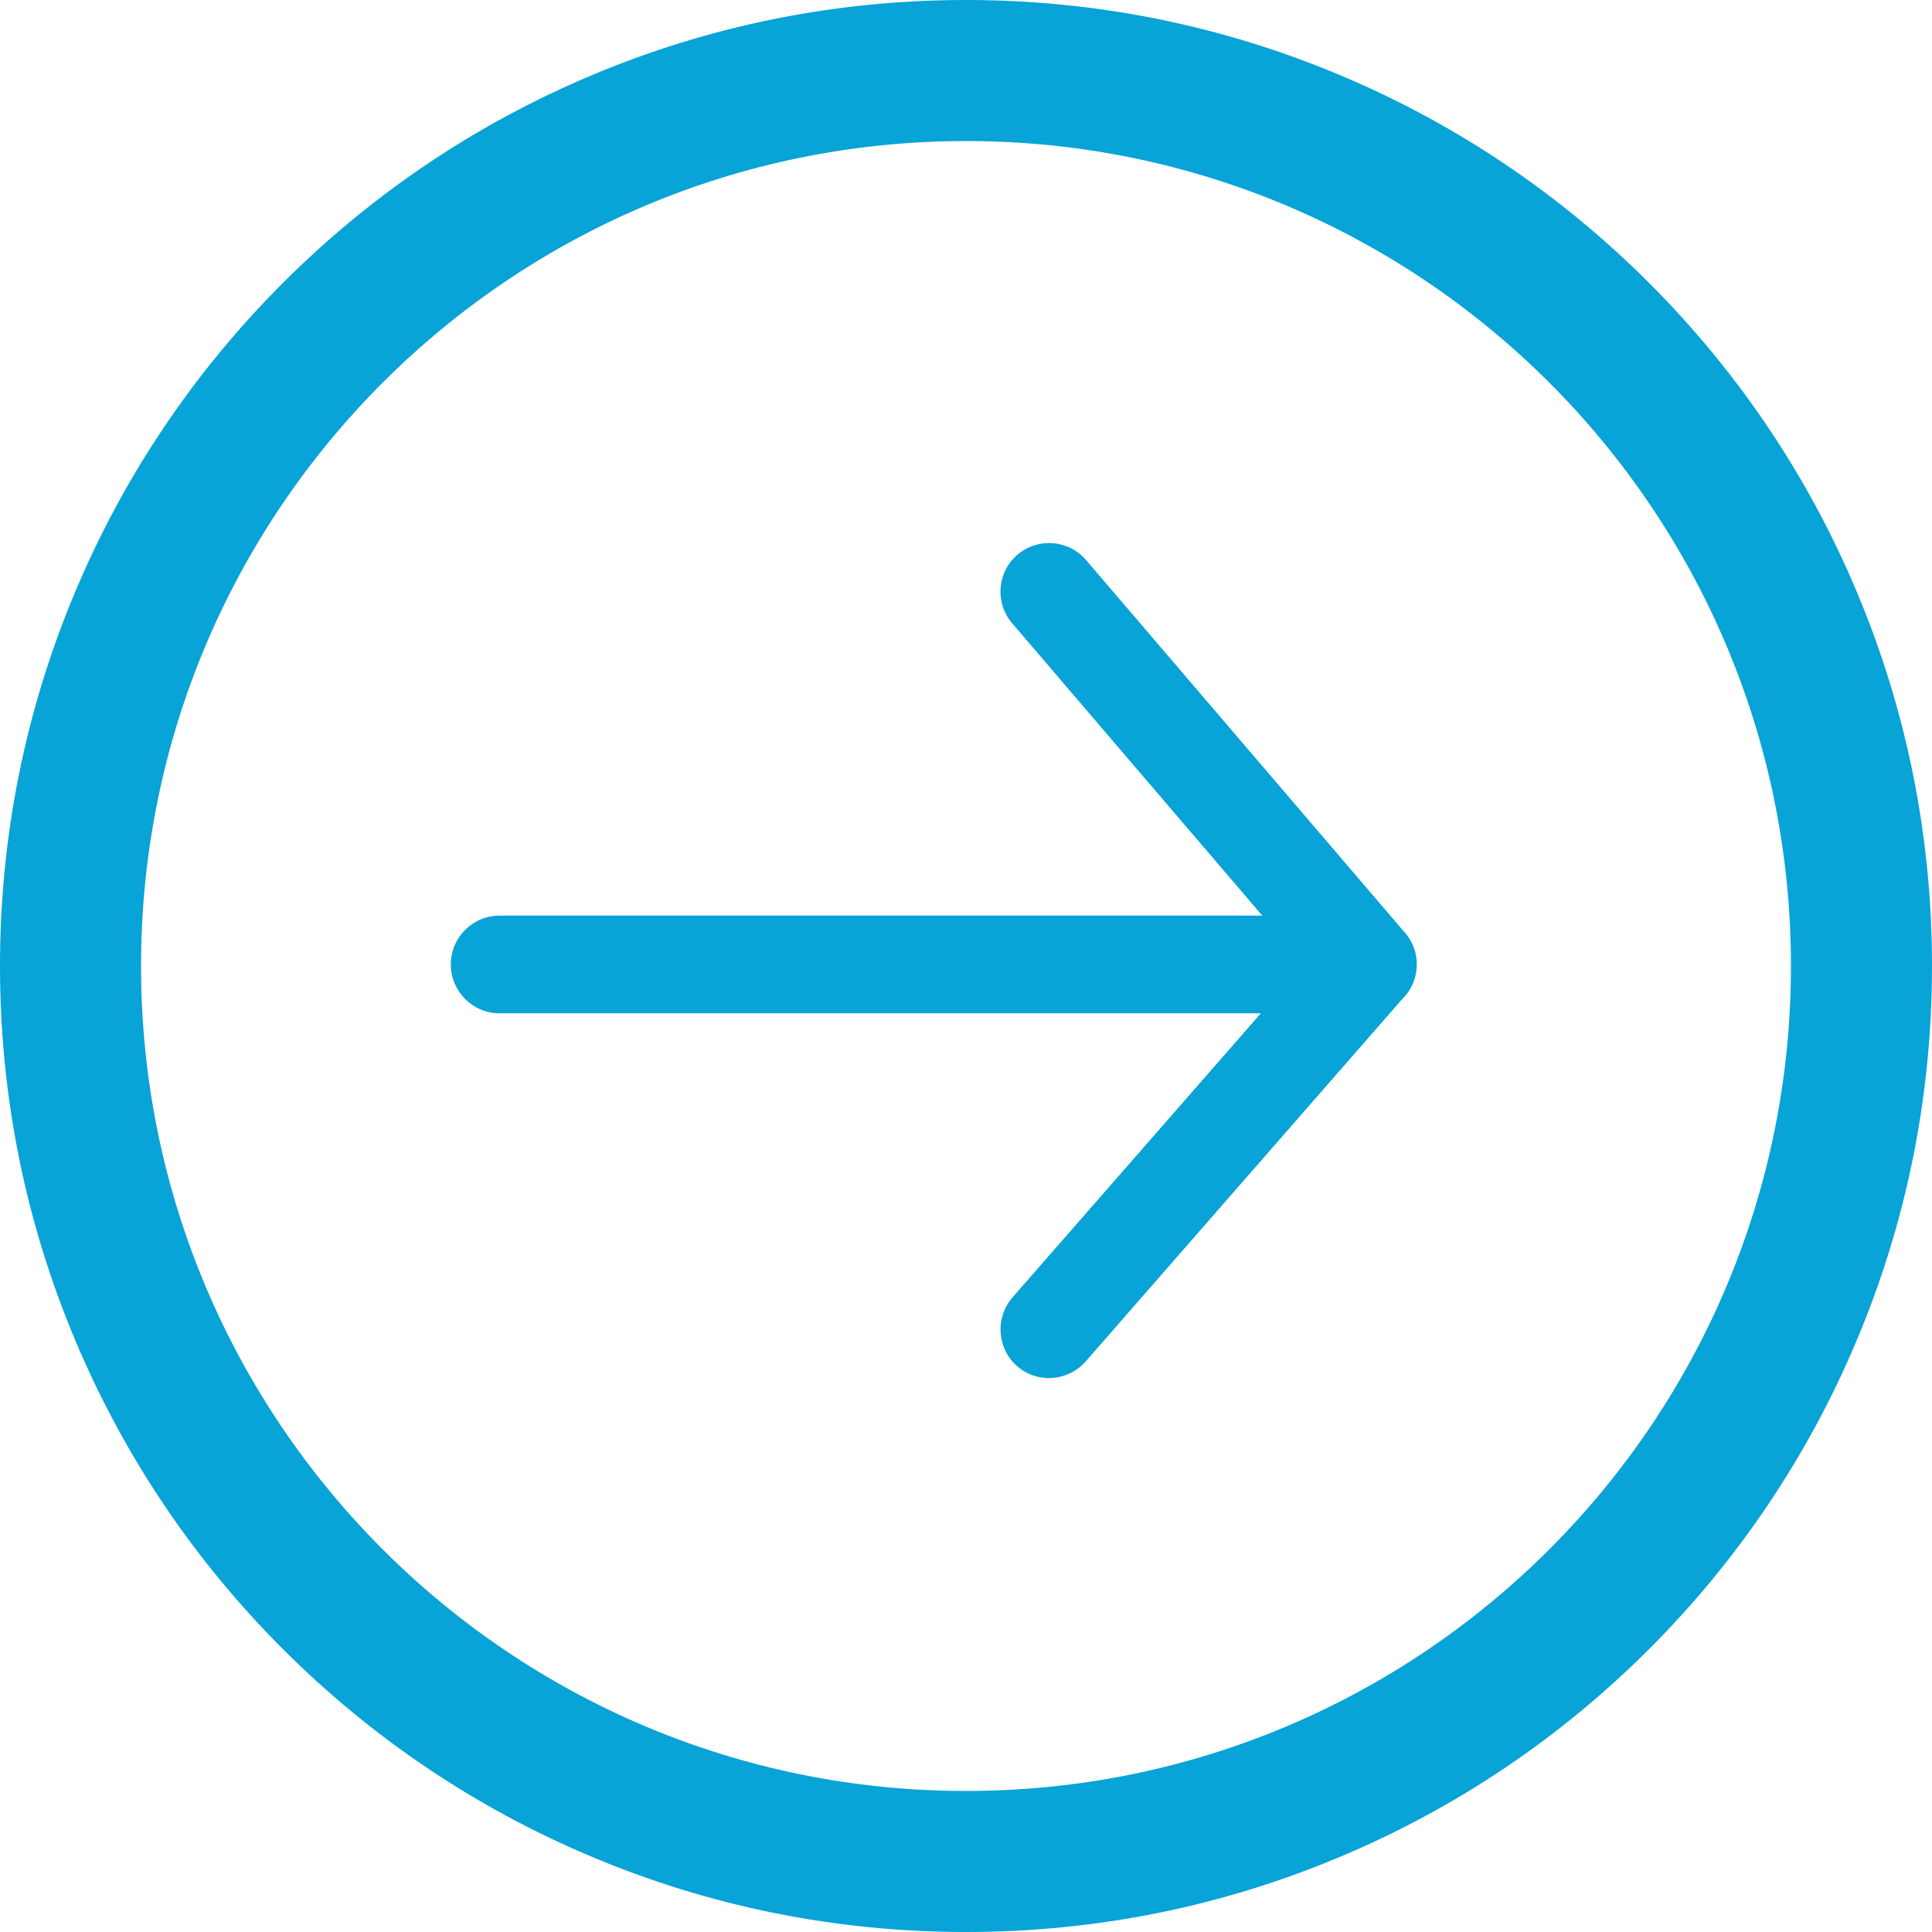
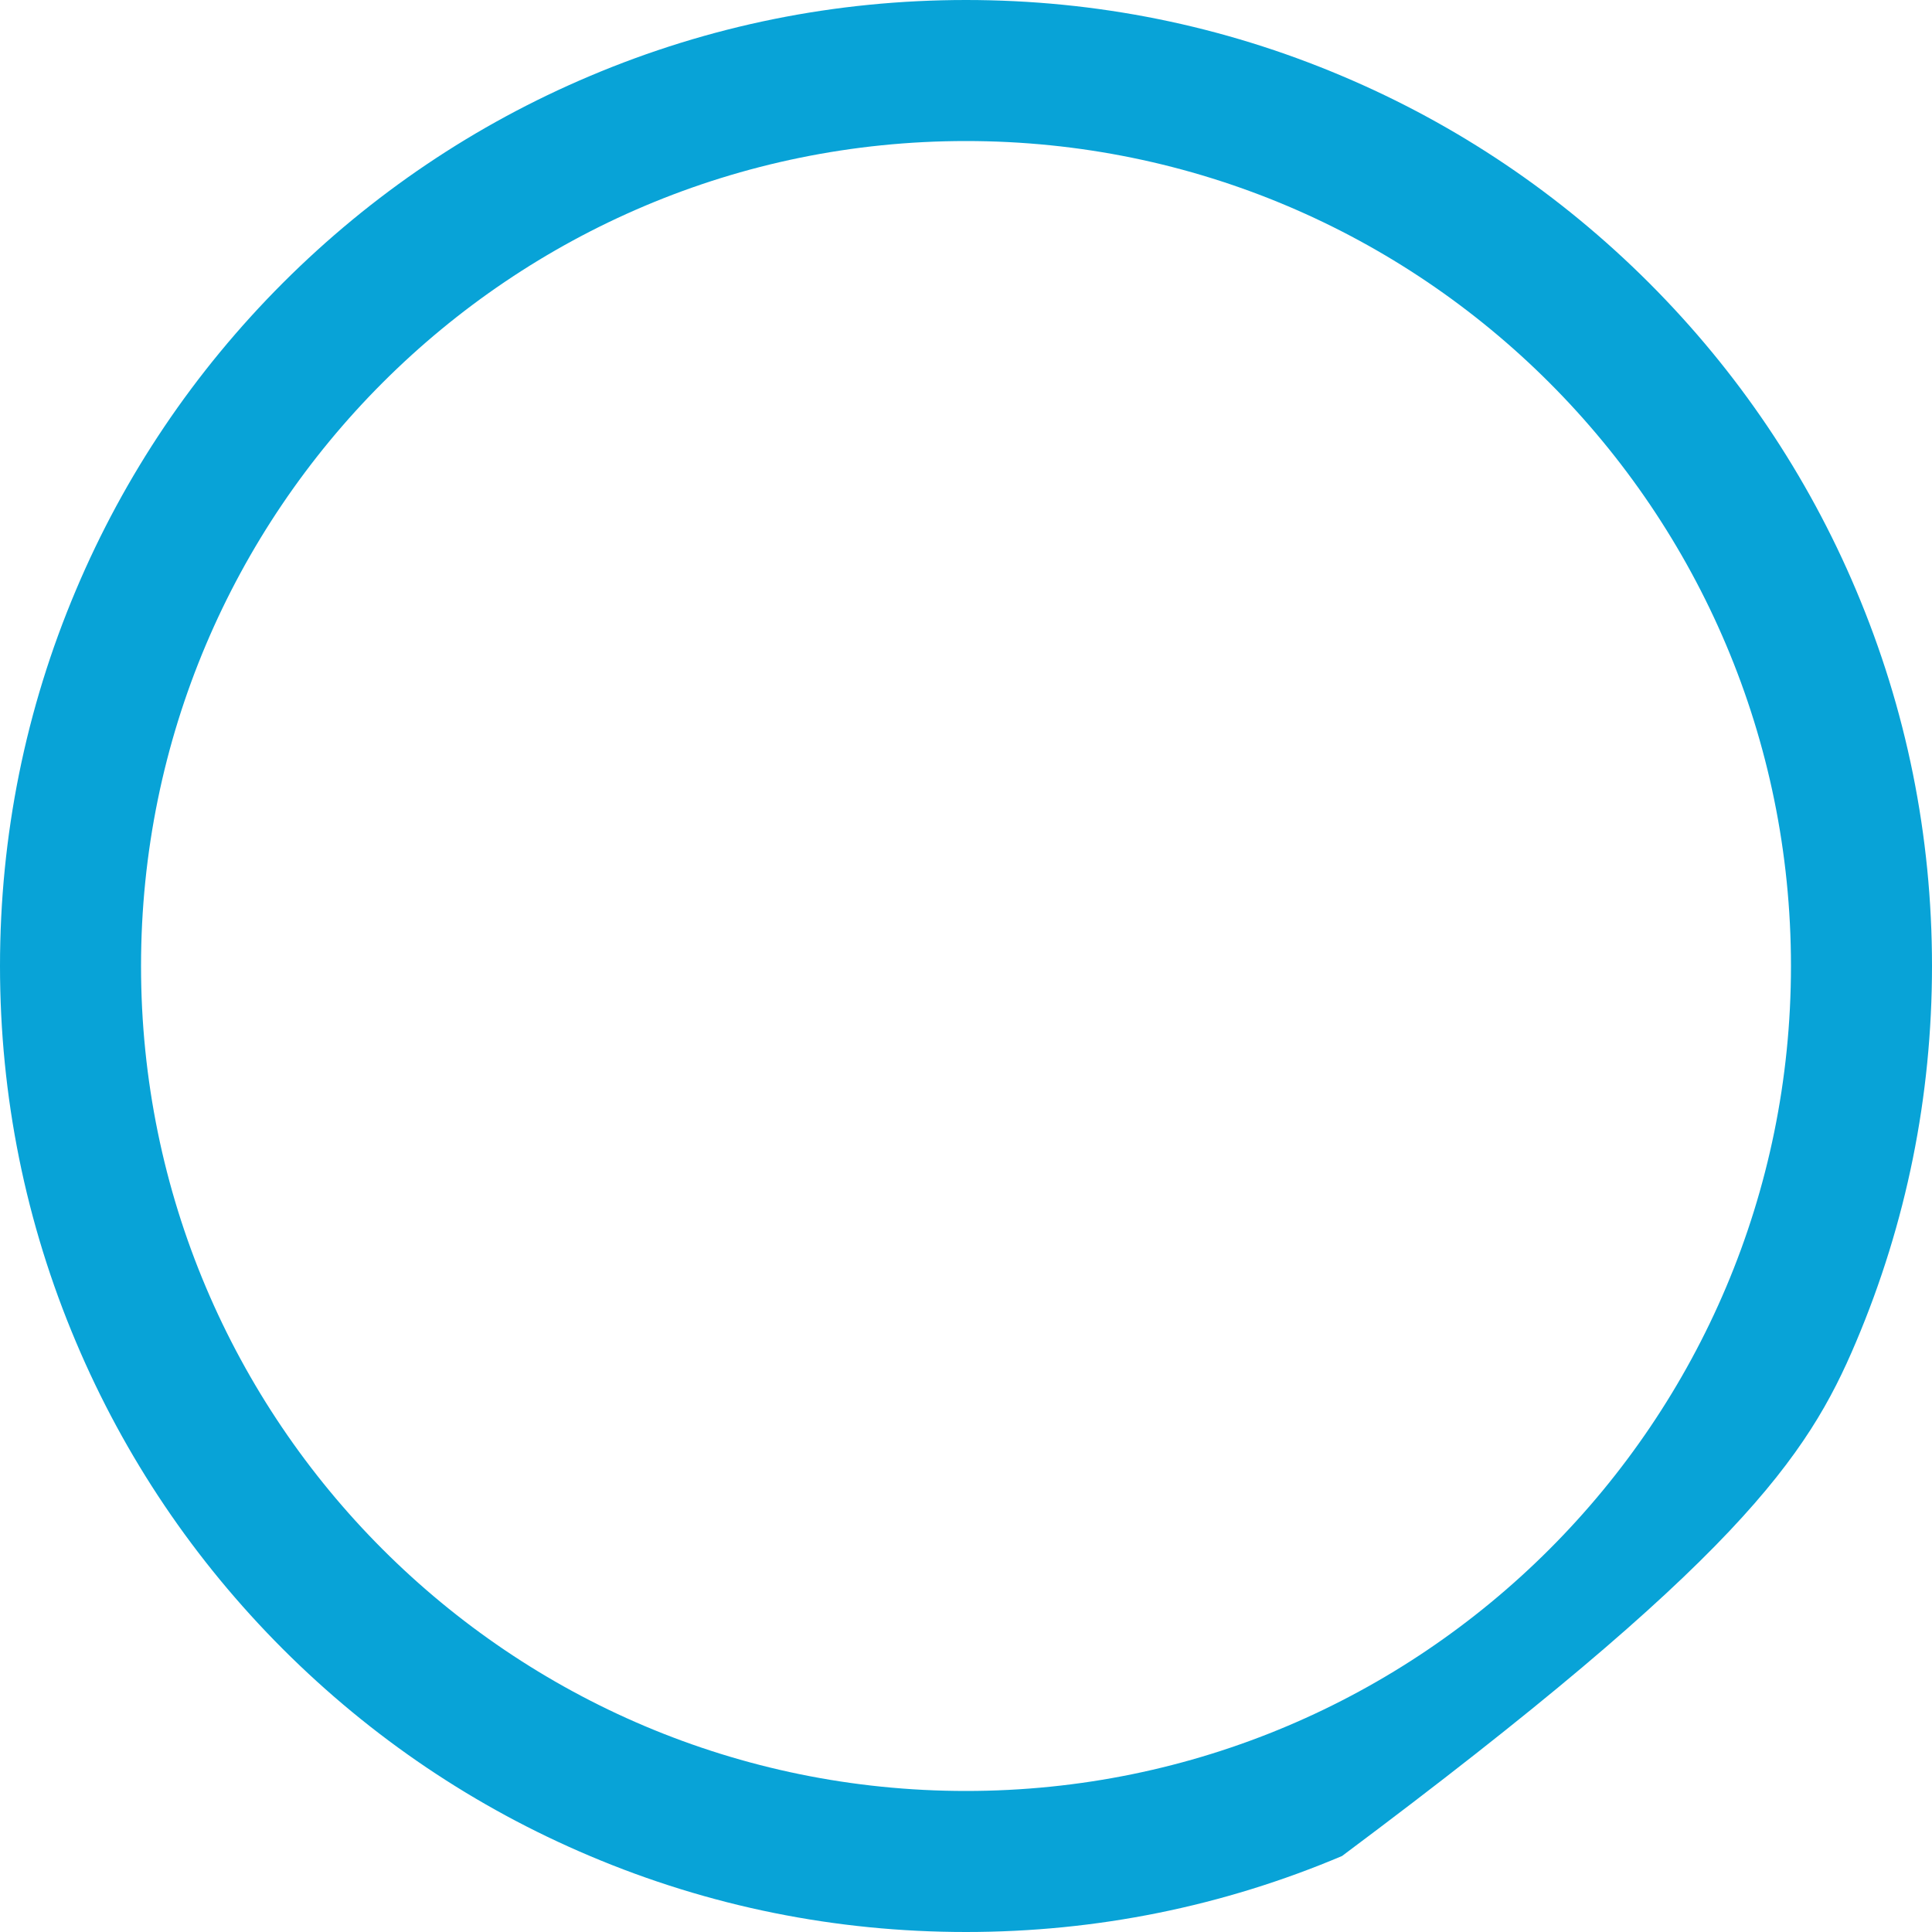
<svg xmlns="http://www.w3.org/2000/svg" width="30px" height="30px" viewBox="0 0 30 30" version="1.1">
  <title>arrow pointer</title>
  <desc>Created with Sketch.</desc>
  <defs />
  <g id="Page-1" stroke="none" stroke-width="1" fill="none" fill-rule="evenodd">
    <g id="d_Enterprise_Homepage" transform="translate(-165, -4515)" fill="#08A3D7">
      <g id="QUICK-GUIDES" transform="translate(0, 4300)">
        <g id="arrow-pointer" transform="translate(165, 215)">
-           <path d="M4.393,25.607 C5.77,26.983 7.374,28.065 9.161,28.82 C11.011,29.603 12.976,30 15,30 C17.024,30 18.989,29.603 20.839,28.82 C22.626,28.065 24.23,26.983 25.607,25.607 C26.983,24.23 28.065,22.626 28.82,20.839 C29.603,18.989 30,17.024 30,15 C30,12.976 29.603,11.011 28.82,9.161 C28.065,7.374 26.983,5.77 25.607,4.393 C24.23,3.017 22.626,1.935 20.839,1.18 C18.989,0.397 17.024,0 15,0 C12.976,0 11.011,0.397 9.161,1.18 C7.374,1.935 5.77,3.017 4.393,4.393 C3.017,5.77 1.935,7.374 1.18,9.161 C0.397,11.011 0,12.976 0,15 C0,17.024 0.397,18.989 1.18,20.839 C1.935,22.626 3.017,24.23 4.393,25.607 Z M15,2.19 C22.075,2.19 27.81,7.925 27.81,15 C27.81,22.075 22.075,27.81 15,27.81 C7.925,27.81 2.19,22.075 2.19,15 C2.19,7.925 7.925,2.19 15,2.19 Z" id="Fill-1" />
-           <path d="M15.717,9.678 C15.445,9.361 15.483,8.885 15.798,8.614 C16.116,8.343 16.593,8.379 16.864,8.696 L21.777,14.438 C21.915,14.577 22,14.765 22,14.976 C22,15.189 21.911,15.382 21.769,15.519 L16.858,21.141 C16.583,21.454 16.106,21.487 15.793,21.213 C15.48,20.939 15.449,20.461 15.721,20.147 L19.579,15.734 L7.756,15.734 C7.339,15.734 7,15.393 7,14.976 C7,14.558 7.339,14.218 7.756,14.218 L19.601,14.218 L15.717,9.678 Z" id="Fill-6" />
+           <path d="M4.393,25.607 C5.77,26.983 7.374,28.065 9.161,28.82 C11.011,29.603 12.976,30 15,30 C17.024,30 18.989,29.603 20.839,28.82 C26.983,24.23 28.065,22.626 28.82,20.839 C29.603,18.989 30,17.024 30,15 C30,12.976 29.603,11.011 28.82,9.161 C28.065,7.374 26.983,5.77 25.607,4.393 C24.23,3.017 22.626,1.935 20.839,1.18 C18.989,0.397 17.024,0 15,0 C12.976,0 11.011,0.397 9.161,1.18 C7.374,1.935 5.77,3.017 4.393,4.393 C3.017,5.77 1.935,7.374 1.18,9.161 C0.397,11.011 0,12.976 0,15 C0,17.024 0.397,18.989 1.18,20.839 C1.935,22.626 3.017,24.23 4.393,25.607 Z M15,2.19 C22.075,2.19 27.81,7.925 27.81,15 C27.81,22.075 22.075,27.81 15,27.81 C7.925,27.81 2.19,22.075 2.19,15 C2.19,7.925 7.925,2.19 15,2.19 Z" id="Fill-1" />
        </g>
      </g>
    </g>
  </g>
</svg>